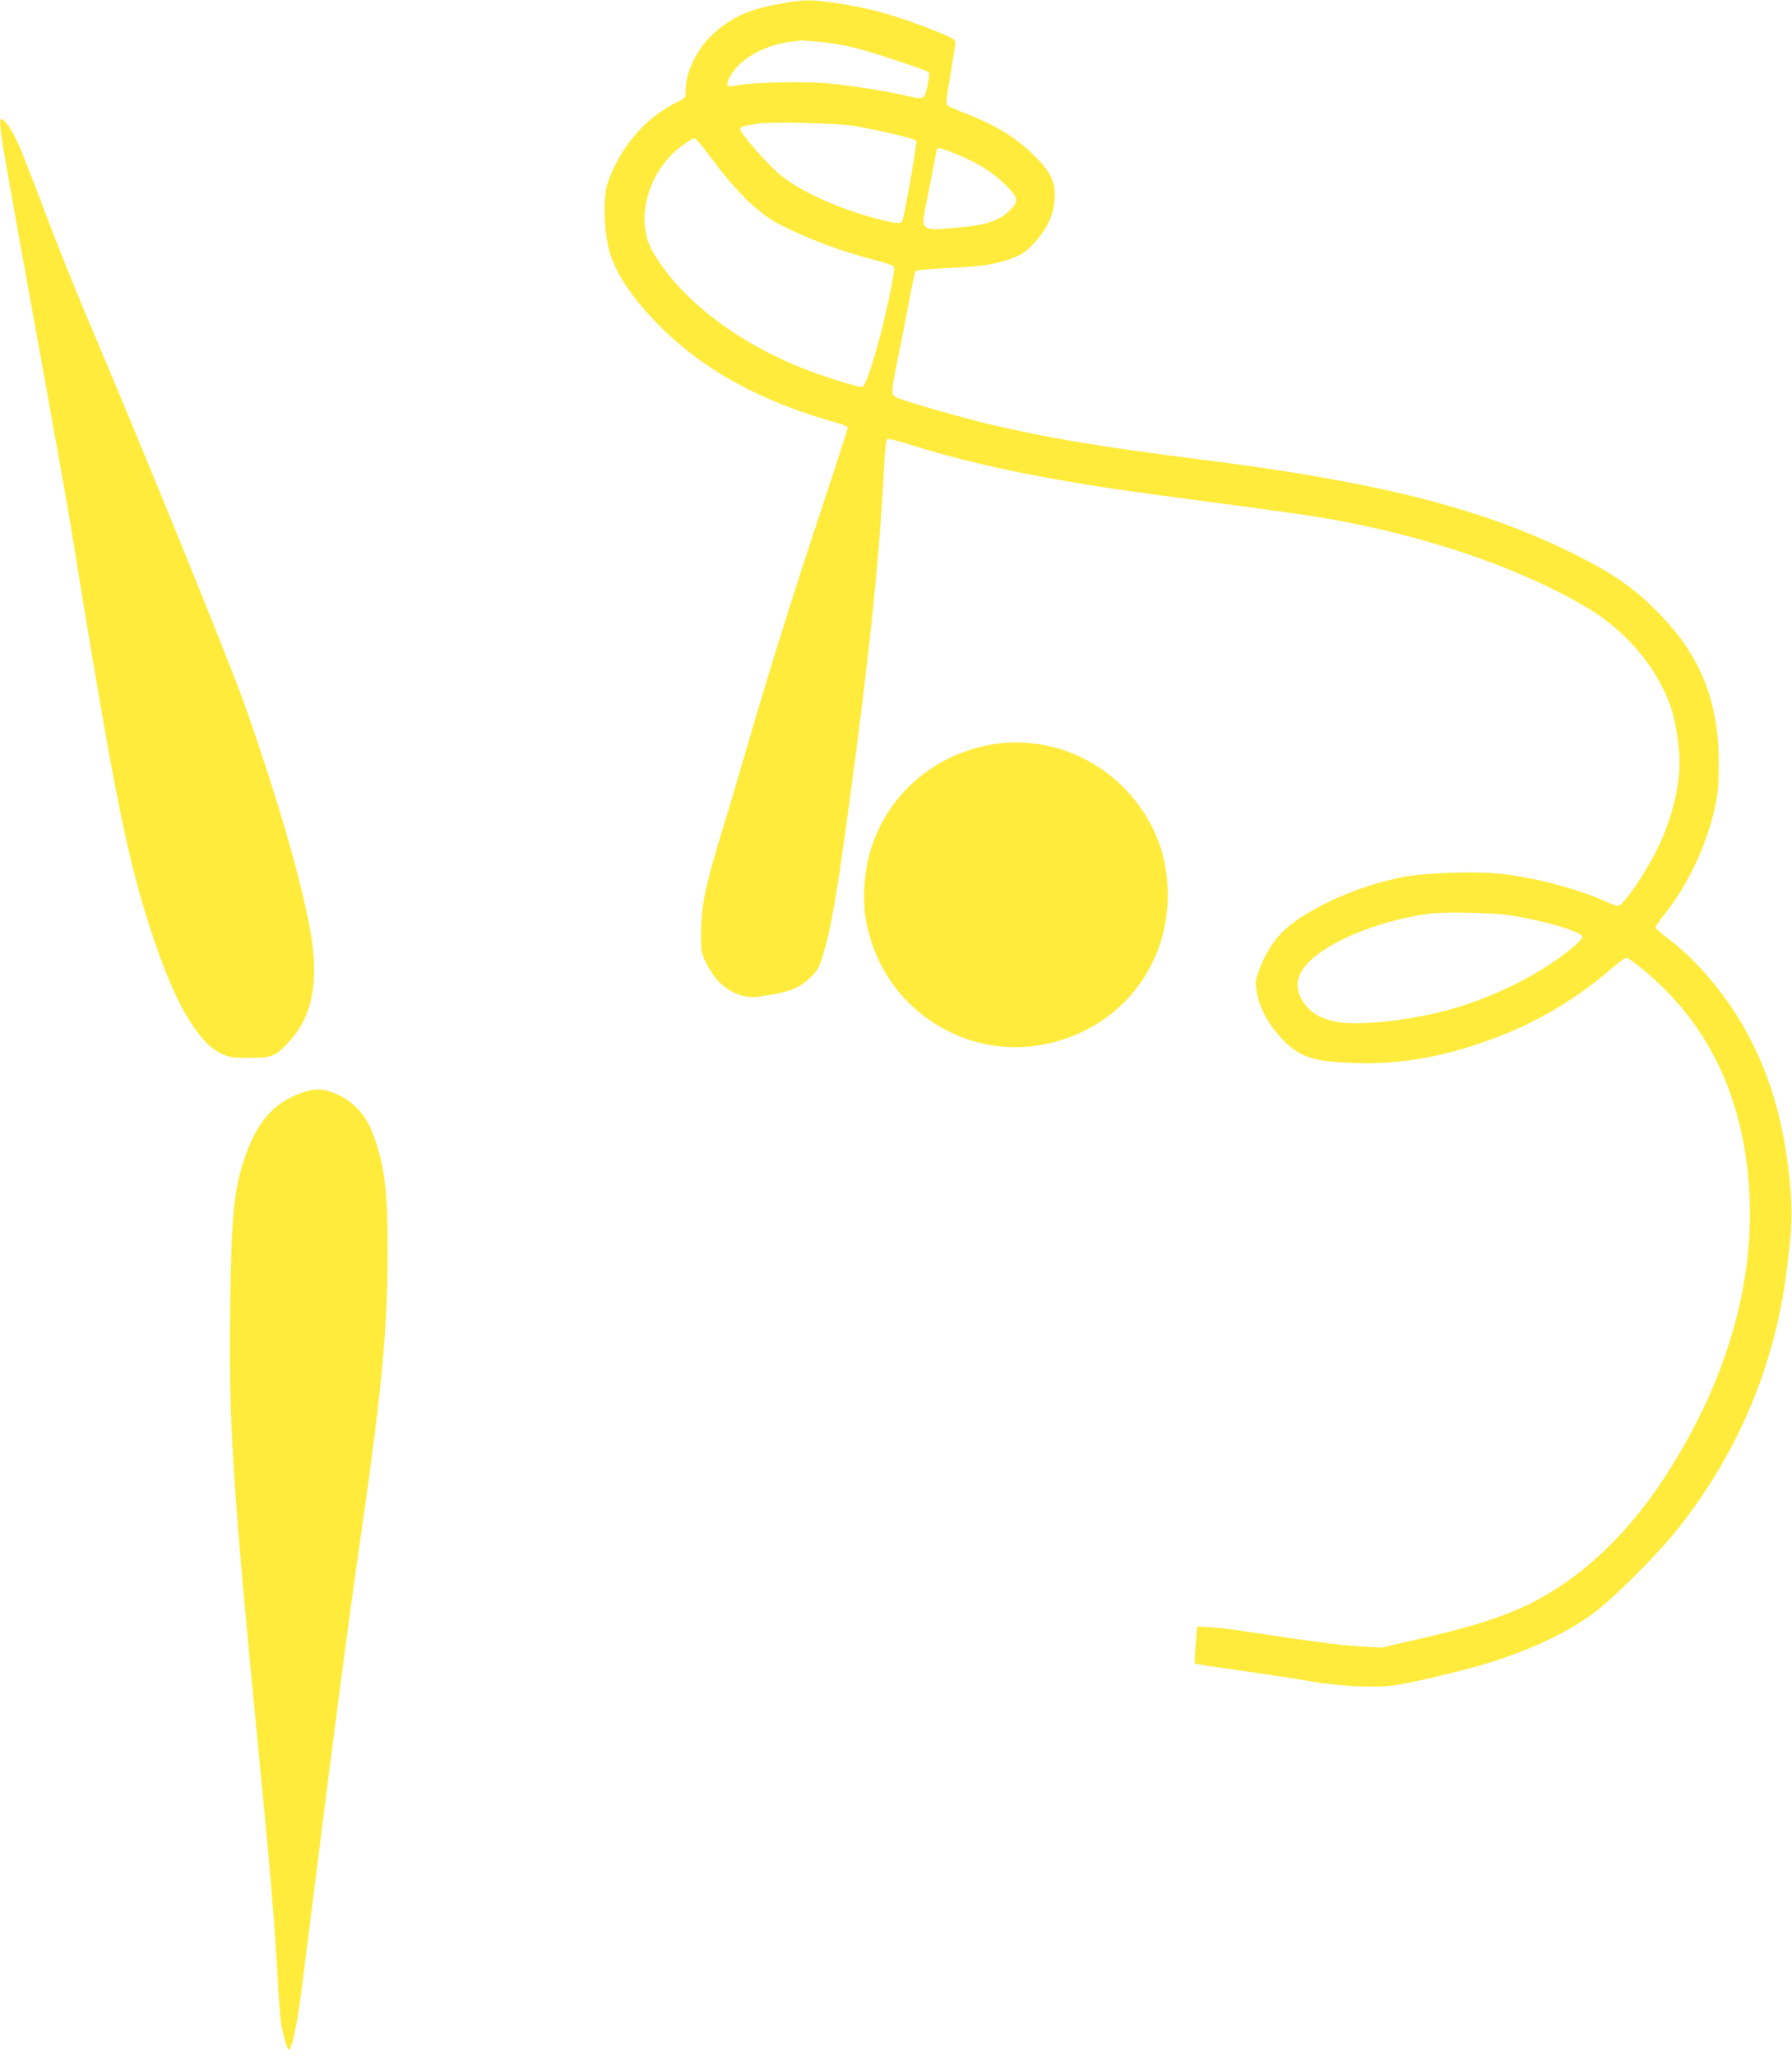
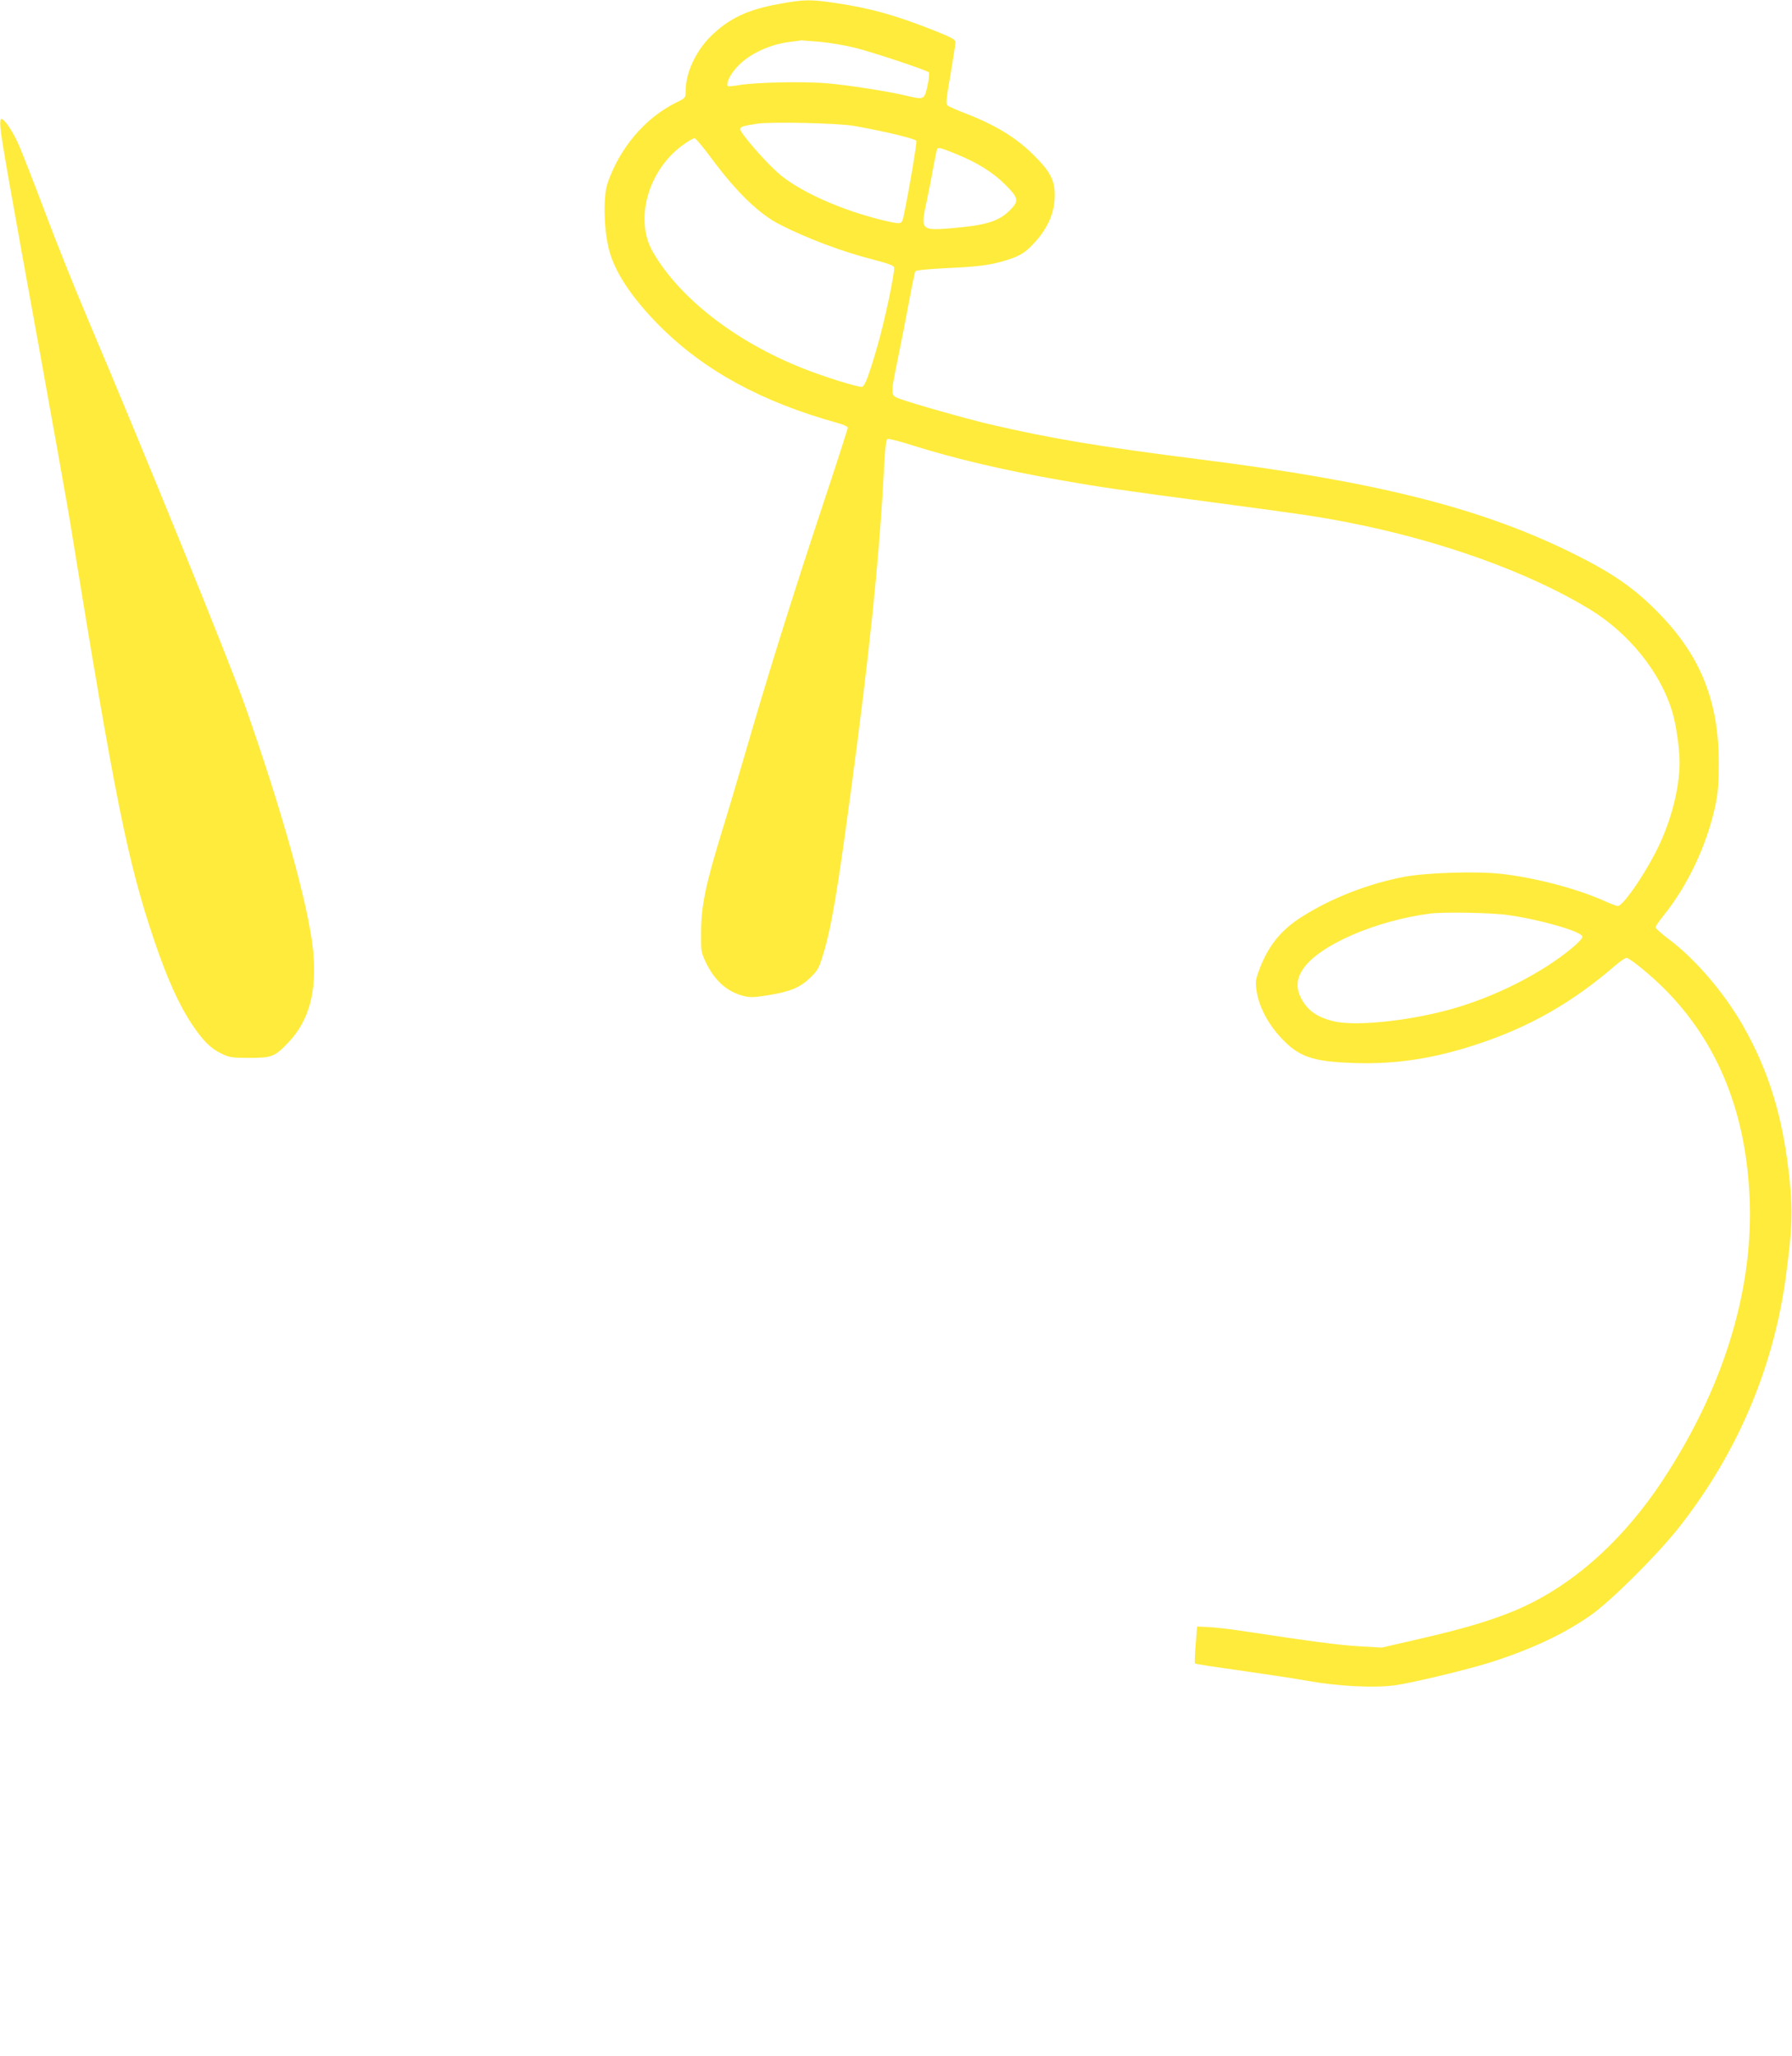
<svg xmlns="http://www.w3.org/2000/svg" version="1.0" width="1116pt" height="1280pt" viewBox="0 0 1116 1280" preserveAspectRatio="xMidYMid meet">
  <g transform="translate(0,1280) scale(0.1,-0.1)" fill="#ffeb3b" stroke="none">
    <path d="M4850 12775 c-196 -35 -312 -91 -425 -202 -94 -95 -155 -227 -155 -340 0 -42 0 -43 -62 -73 -191 -95 -349 -281 -424 -500 -27 -78 -25 -270 5 -399 32 -144 140 -309 316 -487 280 -281 637 -476 1118 -609 31 -9 57 -21 57 -27 0 -6 -76 -242 -170 -524 -187 -565 -332 -1030 -465 -1489 -48 -165 -113 -385 -146 -490 -106 -346 -132 -470 -133 -640 -1 -115 0 -123 30 -186 54 -113 133 -184 236 -209 38 -10 66 -9 146 4 141 22 204 48 268 110 46 45 55 61 78 137 54 176 90 391 175 1024 116 861 175 1435 203 1950 9 184 15 238 26 243 8 2 80 -16 160 -42 258 -81 567 -154 917 -215 243 -43 375 -62 970 -141 543 -72 633 -86 815 -121 577 -112 1126 -309 1506 -539 247 -149 445 -395 518 -640 24 -77 46 -232 46 -315 0 -171 -60 -393 -156 -573 -84 -160 -200 -322 -229 -322 -7 0 -44 14 -82 31 -171 77 -430 145 -641 169 -152 18 -468 8 -607 -18 -224 -43 -453 -132 -636 -248 -134 -84 -215 -186 -271 -342 -20 -57 -21 -68 -11 -129 16 -94 71 -197 147 -279 113 -123 197 -152 456 -161 261 -9 498 27 770 117 326 107 597 262 864 494 31 26 61 46 68 43 32 -12 151 -110 233 -192 337 -337 515 -783 532 -1331 17 -566 -169 -1161 -540 -1725 -256 -389 -579 -673 -931 -818 -155 -63 -312 -110 -595 -175 l-226 -52 -139 8 c-124 7 -291 29 -747 98 -74 11 -164 21 -200 22 l-64 3 -9 -113 c-5 -62 -7 -115 -4 -117 3 -3 131 -23 284 -44 153 -22 347 -51 429 -66 182 -32 402 -43 530 -26 108 15 448 96 600 144 256 82 458 177 625 295 123 87 404 366 538 534 371 467 601 1009 676 1588 37 286 41 383 22 575 -38 387 -128 686 -294 975 -119 206 -297 413 -461 535 -44 33 -80 66 -81 72 0 7 23 41 51 75 149 185 269 438 321 681 17 81 22 136 22 267 0 378 -110 659 -362 921 -160 167 -300 264 -577 399 -563 273 -1208 434 -2290 570 -625 79 -936 131 -1312 219 -145 34 -483 130 -558 158 -61 23 -61 15 -13 253 20 96 51 255 69 352 18 98 36 183 39 189 5 7 76 14 195 20 203 9 275 19 375 50 86 27 120 49 180 117 74 83 112 169 118 263 6 106 -21 165 -126 269 -112 113 -244 193 -437 267 -49 19 -96 40 -102 45 -14 12 -13 24 23 234 13 77 24 150 24 161 0 17 -23 29 -127 71 -240 95 -397 140 -612 172 -164 25 -203 24 -361 -5z m255 -235 c61 -6 157 -22 214 -36 111 -27 450 -140 465 -154 5 -5 1 -42 -8 -84 -20 -88 -20 -88 -135 -61 -109 26 -350 64 -485 76 -143 13 -452 7 -555 -11 -35 -6 -66 -9 -68 -6 -14 14 14 73 57 119 74 81 204 142 335 157 33 4 62 8 65 9 3 0 55 -4 115 -9z m215 -524 c188 -33 382 -80 387 -93 4 -11 -48 -321 -79 -465 -11 -55 -13 -56 -113 -33 -272 63 -552 189 -678 306 -88 80 -227 243 -227 264 0 16 15 21 105 35 88 13 503 4 605 -14z m-892 -198 c157 -213 301 -352 431 -417 171 -87 390 -169 576 -216 93 -24 131 -38 133 -49 6 -29 -59 -337 -104 -491 -53 -184 -78 -249 -96 -253 -22 -4 -238 63 -368 115 -419 166 -766 435 -934 724 -119 206 -27 521 199 675 27 19 55 34 61 34 6 0 52 -55 102 -122z m1525 24 c133 -54 230 -114 309 -193 80 -80 84 -100 32 -153 -72 -74 -149 -98 -372 -117 -186 -15 -190 -10 -152 163 10 48 29 140 40 205 12 65 24 121 26 125 8 12 17 10 117 -30z m3438 -4738 c202 -28 464 -104 464 -135 0 -9 -27 -39 -60 -66 -194 -163 -491 -312 -769 -388 -268 -73 -594 -105 -726 -71 -93 24 -149 61 -188 126 -43 71 -42 133 5 201 101 147 451 298 788 342 84 11 384 6 486 -9z" />
    <path d="M3 12003 c6 -73 58 -367 252 -1433 84 -465 165 -919 180 -1010 281 -1735 360 -2127 527 -2619 79 -232 152 -395 232 -515 70 -105 118 -153 186 -185 50 -24 66 -26 175 -26 139 0 156 7 242 97 129 137 177 316 153 569 -26 272 -194 876 -427 1534 -96 271 -622 1565 -981 2410 -77 182 -195 476 -262 655 -67 179 -140 364 -161 413 -37 86 -91 167 -111 167 -6 0 -8 -22 -5 -57z" />
-     <path d="M6168 8164 c-443 -80 -764 -441 -785 -884 -7 -139 6 -231 51 -363 148 -433 599 -701 1047 -622 466 81 791 464 791 930 0 201 -49 368 -156 528 -209 314 -585 477 -948 411z" />
-     <path d="M1880 5998 c-177 -62 -282 -184 -359 -414 -66 -197 -81 -362 -88 -964 -8 -693 16 -1067 177 -2720 77 -787 101 -1076 120 -1430 6 -107 15 -224 20 -260 14 -84 38 -170 49 -170 15 0 49 148 70 305 11 83 77 602 146 1155 70 553 162 1250 205 1550 157 1081 192 1436 194 1955 1 392 -19 548 -96 748 -40 103 -111 182 -205 229 -85 42 -147 46 -233 16z" />
+     <path d="M1880 5998 z" />
  </g>
</svg>